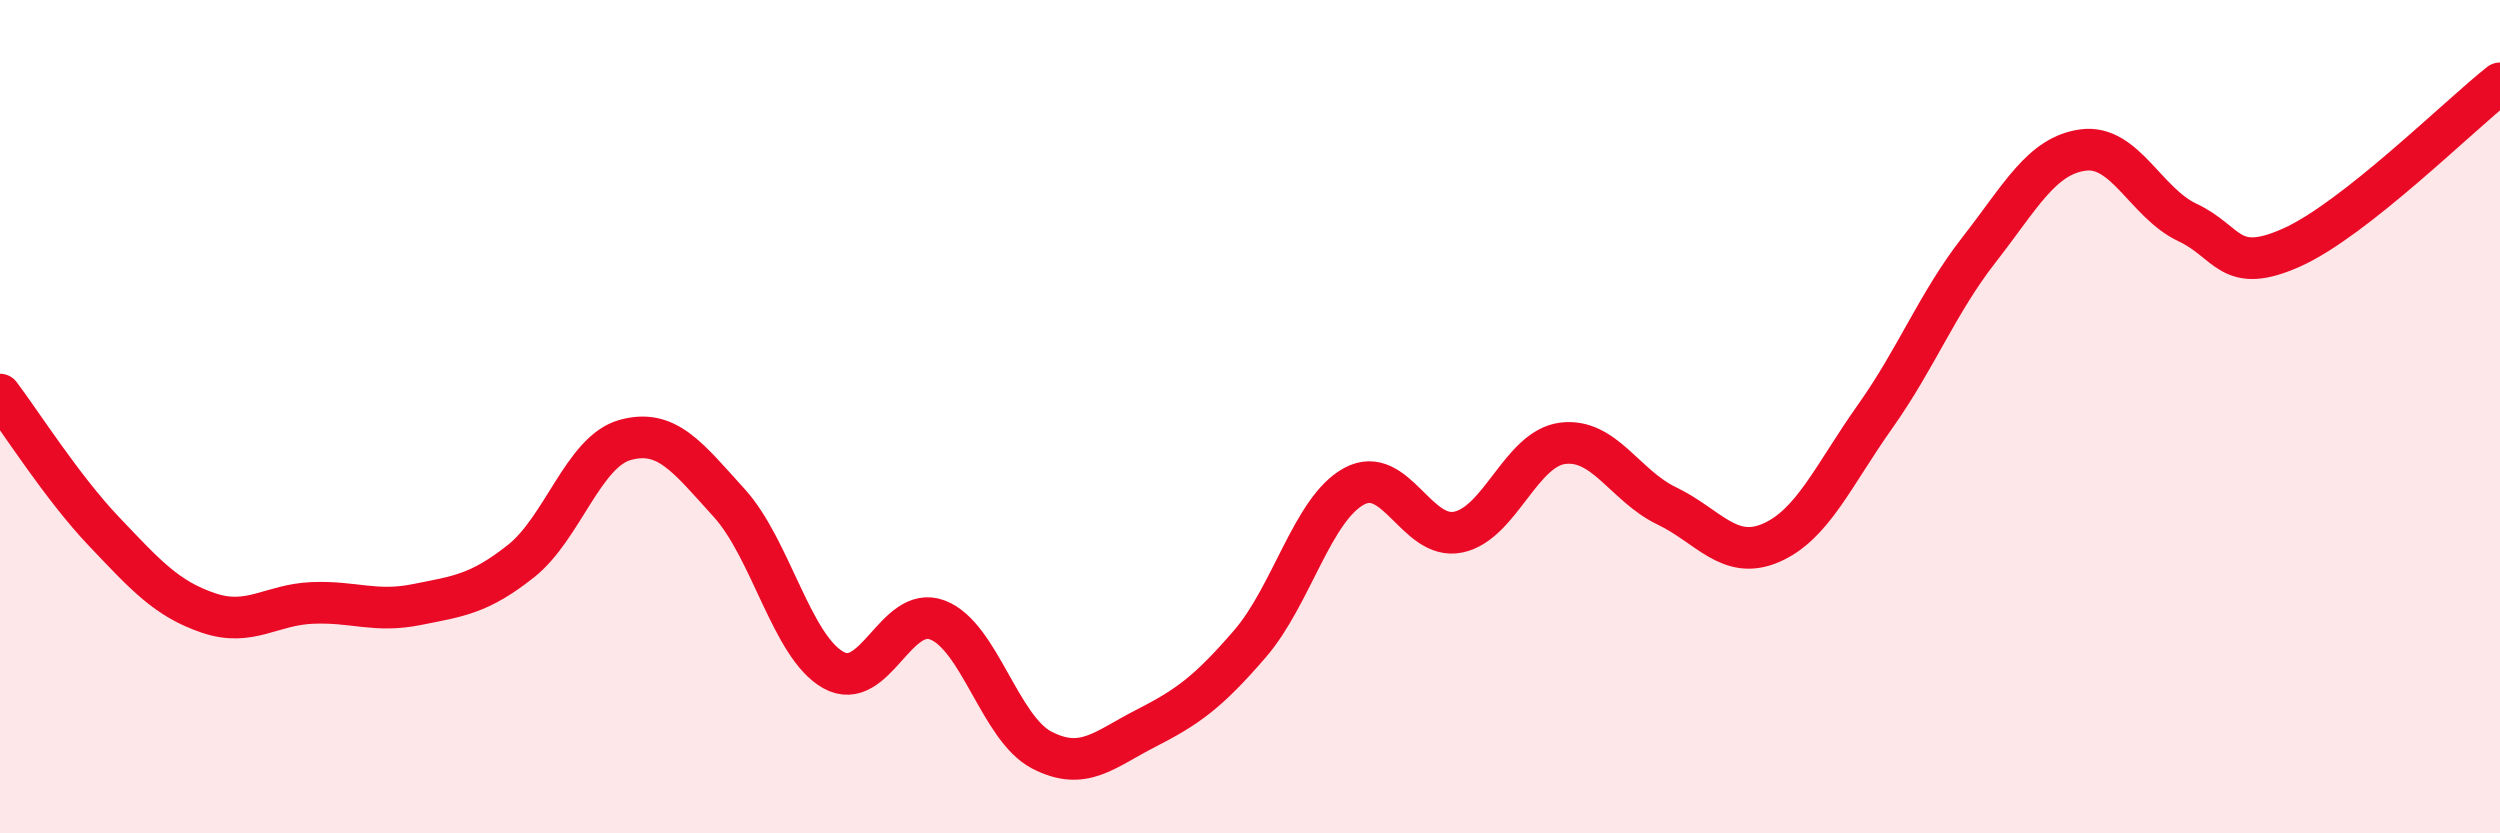
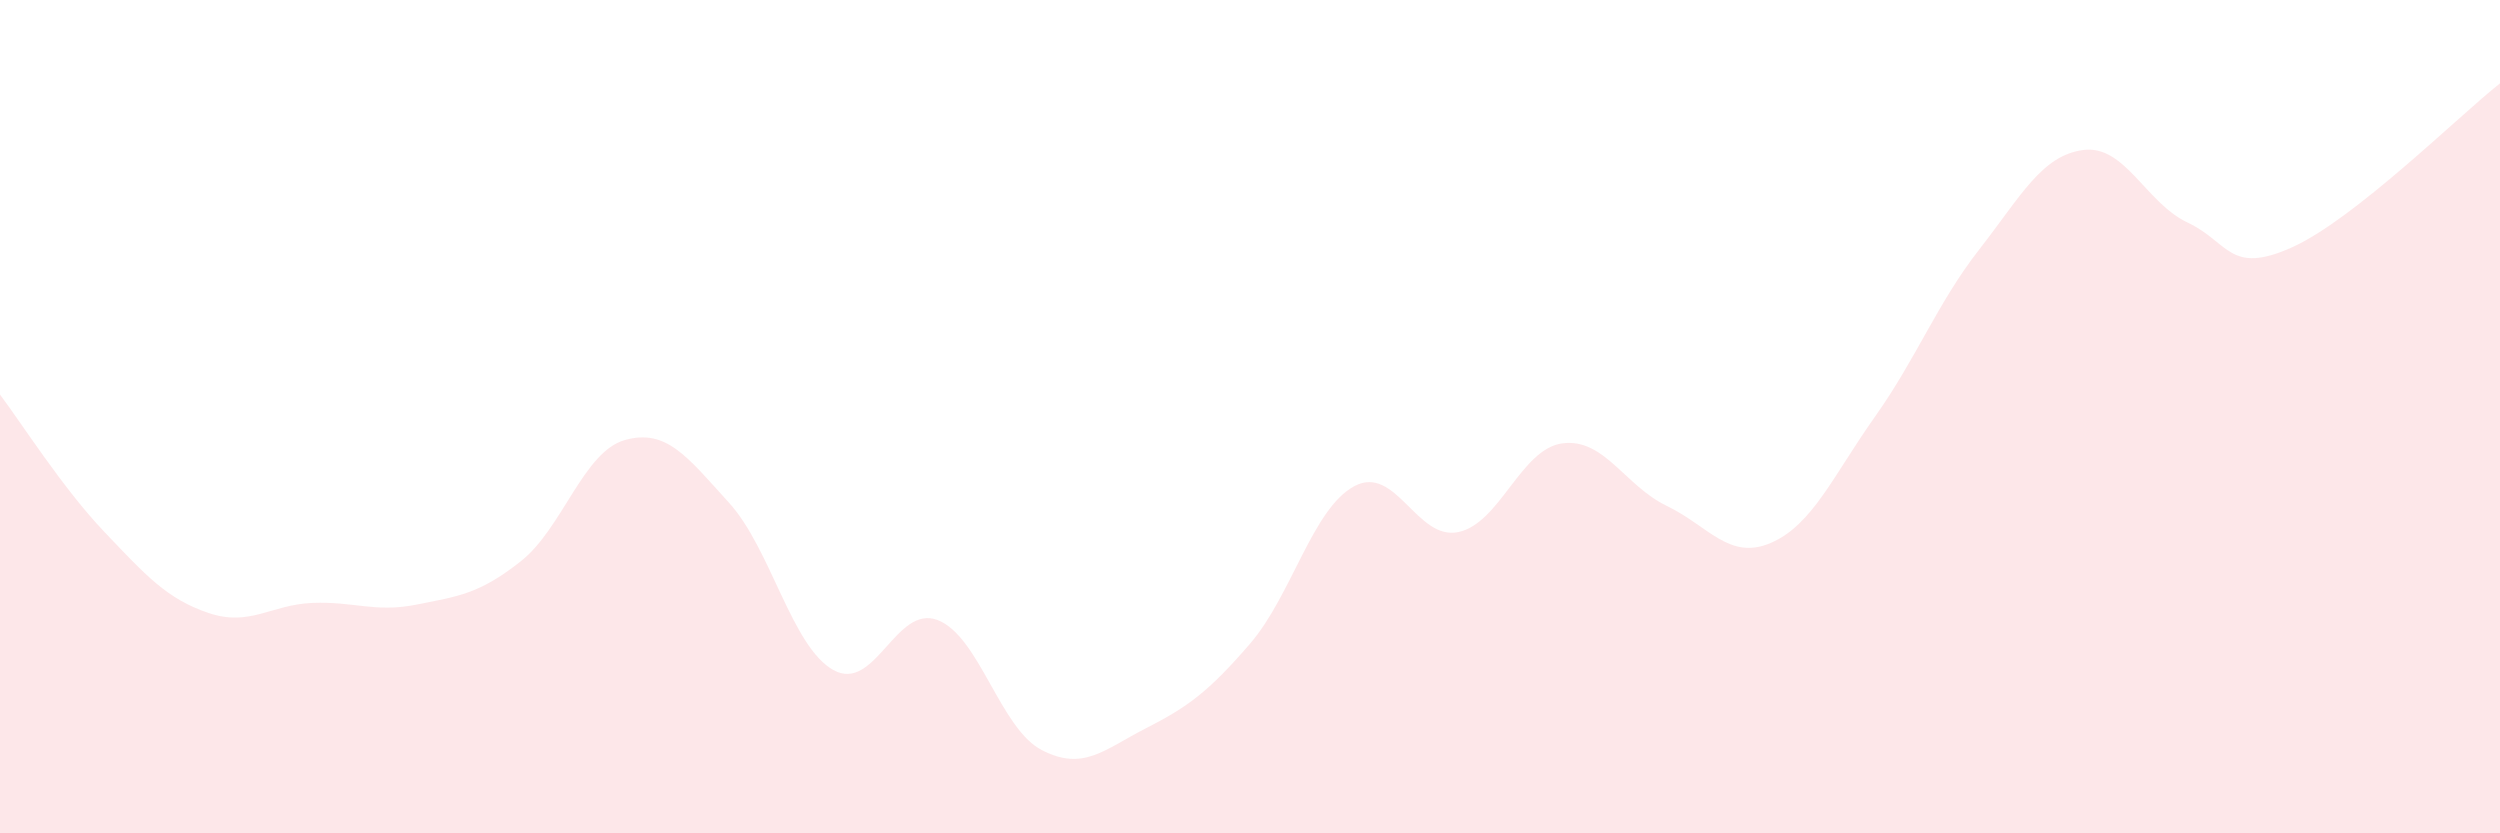
<svg xmlns="http://www.w3.org/2000/svg" width="60" height="20" viewBox="0 0 60 20">
  <path d="M 0,9.47 C 0.5,10.13 1.5,11.71 2.5,12.76 C 3.5,13.81 4,14.37 5,14.71 C 6,15.05 6.5,14.51 7.5,14.47 C 8.5,14.43 9,14.71 10,14.51 C 11,14.31 11.5,14.26 12.5,13.47 C 13.5,12.68 14,10.84 15,10.56 C 16,10.28 16.5,10.97 17.5,12.07 C 18.5,13.17 19,15.52 20,16.08 C 21,16.64 21.5,14.5 22.5,14.88 C 23.5,15.26 24,17.48 25,18 C 26,18.52 26.5,17.99 27.5,17.48 C 28.5,16.97 29,16.61 30,15.45 C 31,14.29 31.5,12.21 32.5,11.67 C 33.5,11.13 34,12.98 35,12.77 C 36,12.56 36.5,10.77 37.5,10.64 C 38.5,10.51 39,11.66 40,12.14 C 41,12.62 41.5,13.46 42.5,13.03 C 43.5,12.6 44,11.41 45,10 C 46,8.59 46.5,7.27 47.5,5.99 C 48.5,4.71 49,3.73 50,3.6 C 51,3.47 51.5,4.87 52.5,5.34 C 53.5,5.81 53.5,6.61 55,5.94 C 56.5,5.27 59,2.79 60,2L60 20L0 20Z" fill="#EB0A25" opacity="0.1" stroke-linecap="round" stroke-linejoin="round" />
-   <path d="M 0,9.47 C 0.5,10.13 1.5,11.71 2.5,12.76 C 3.5,13.81 4,14.37 5,14.71 C 6,15.05 6.5,14.51 7.5,14.47 C 8.5,14.43 9,14.71 10,14.51 C 11,14.31 11.5,14.26 12.5,13.47 C 13.5,12.68 14,10.84 15,10.56 C 16,10.28 16.5,10.97 17.5,12.07 C 18.5,13.17 19,15.52 20,16.08 C 21,16.64 21.5,14.5 22.5,14.88 C 23.5,15.26 24,17.48 25,18 C 26,18.52 26.5,17.99 27.5,17.48 C 28.5,16.97 29,16.61 30,15.45 C 31,14.29 31.5,12.21 32.5,11.67 C 33.5,11.13 34,12.98 35,12.77 C 36,12.56 36.5,10.77 37.5,10.64 C 38.5,10.51 39,11.66 40,12.14 C 41,12.62 41.5,13.46 42.5,13.03 C 43.5,12.6 44,11.41 45,10 C 46,8.59 46.5,7.27 47.5,5.99 C 48.5,4.71 49,3.73 50,3.6 C 51,3.47 51.5,4.87 52.5,5.34 C 53.5,5.81 53.5,6.61 55,5.94 C 56.5,5.27 59,2.79 60,2" stroke="#EB0A25" stroke-width="1" fill="none" stroke-linecap="round" stroke-linejoin="round" />
</svg>